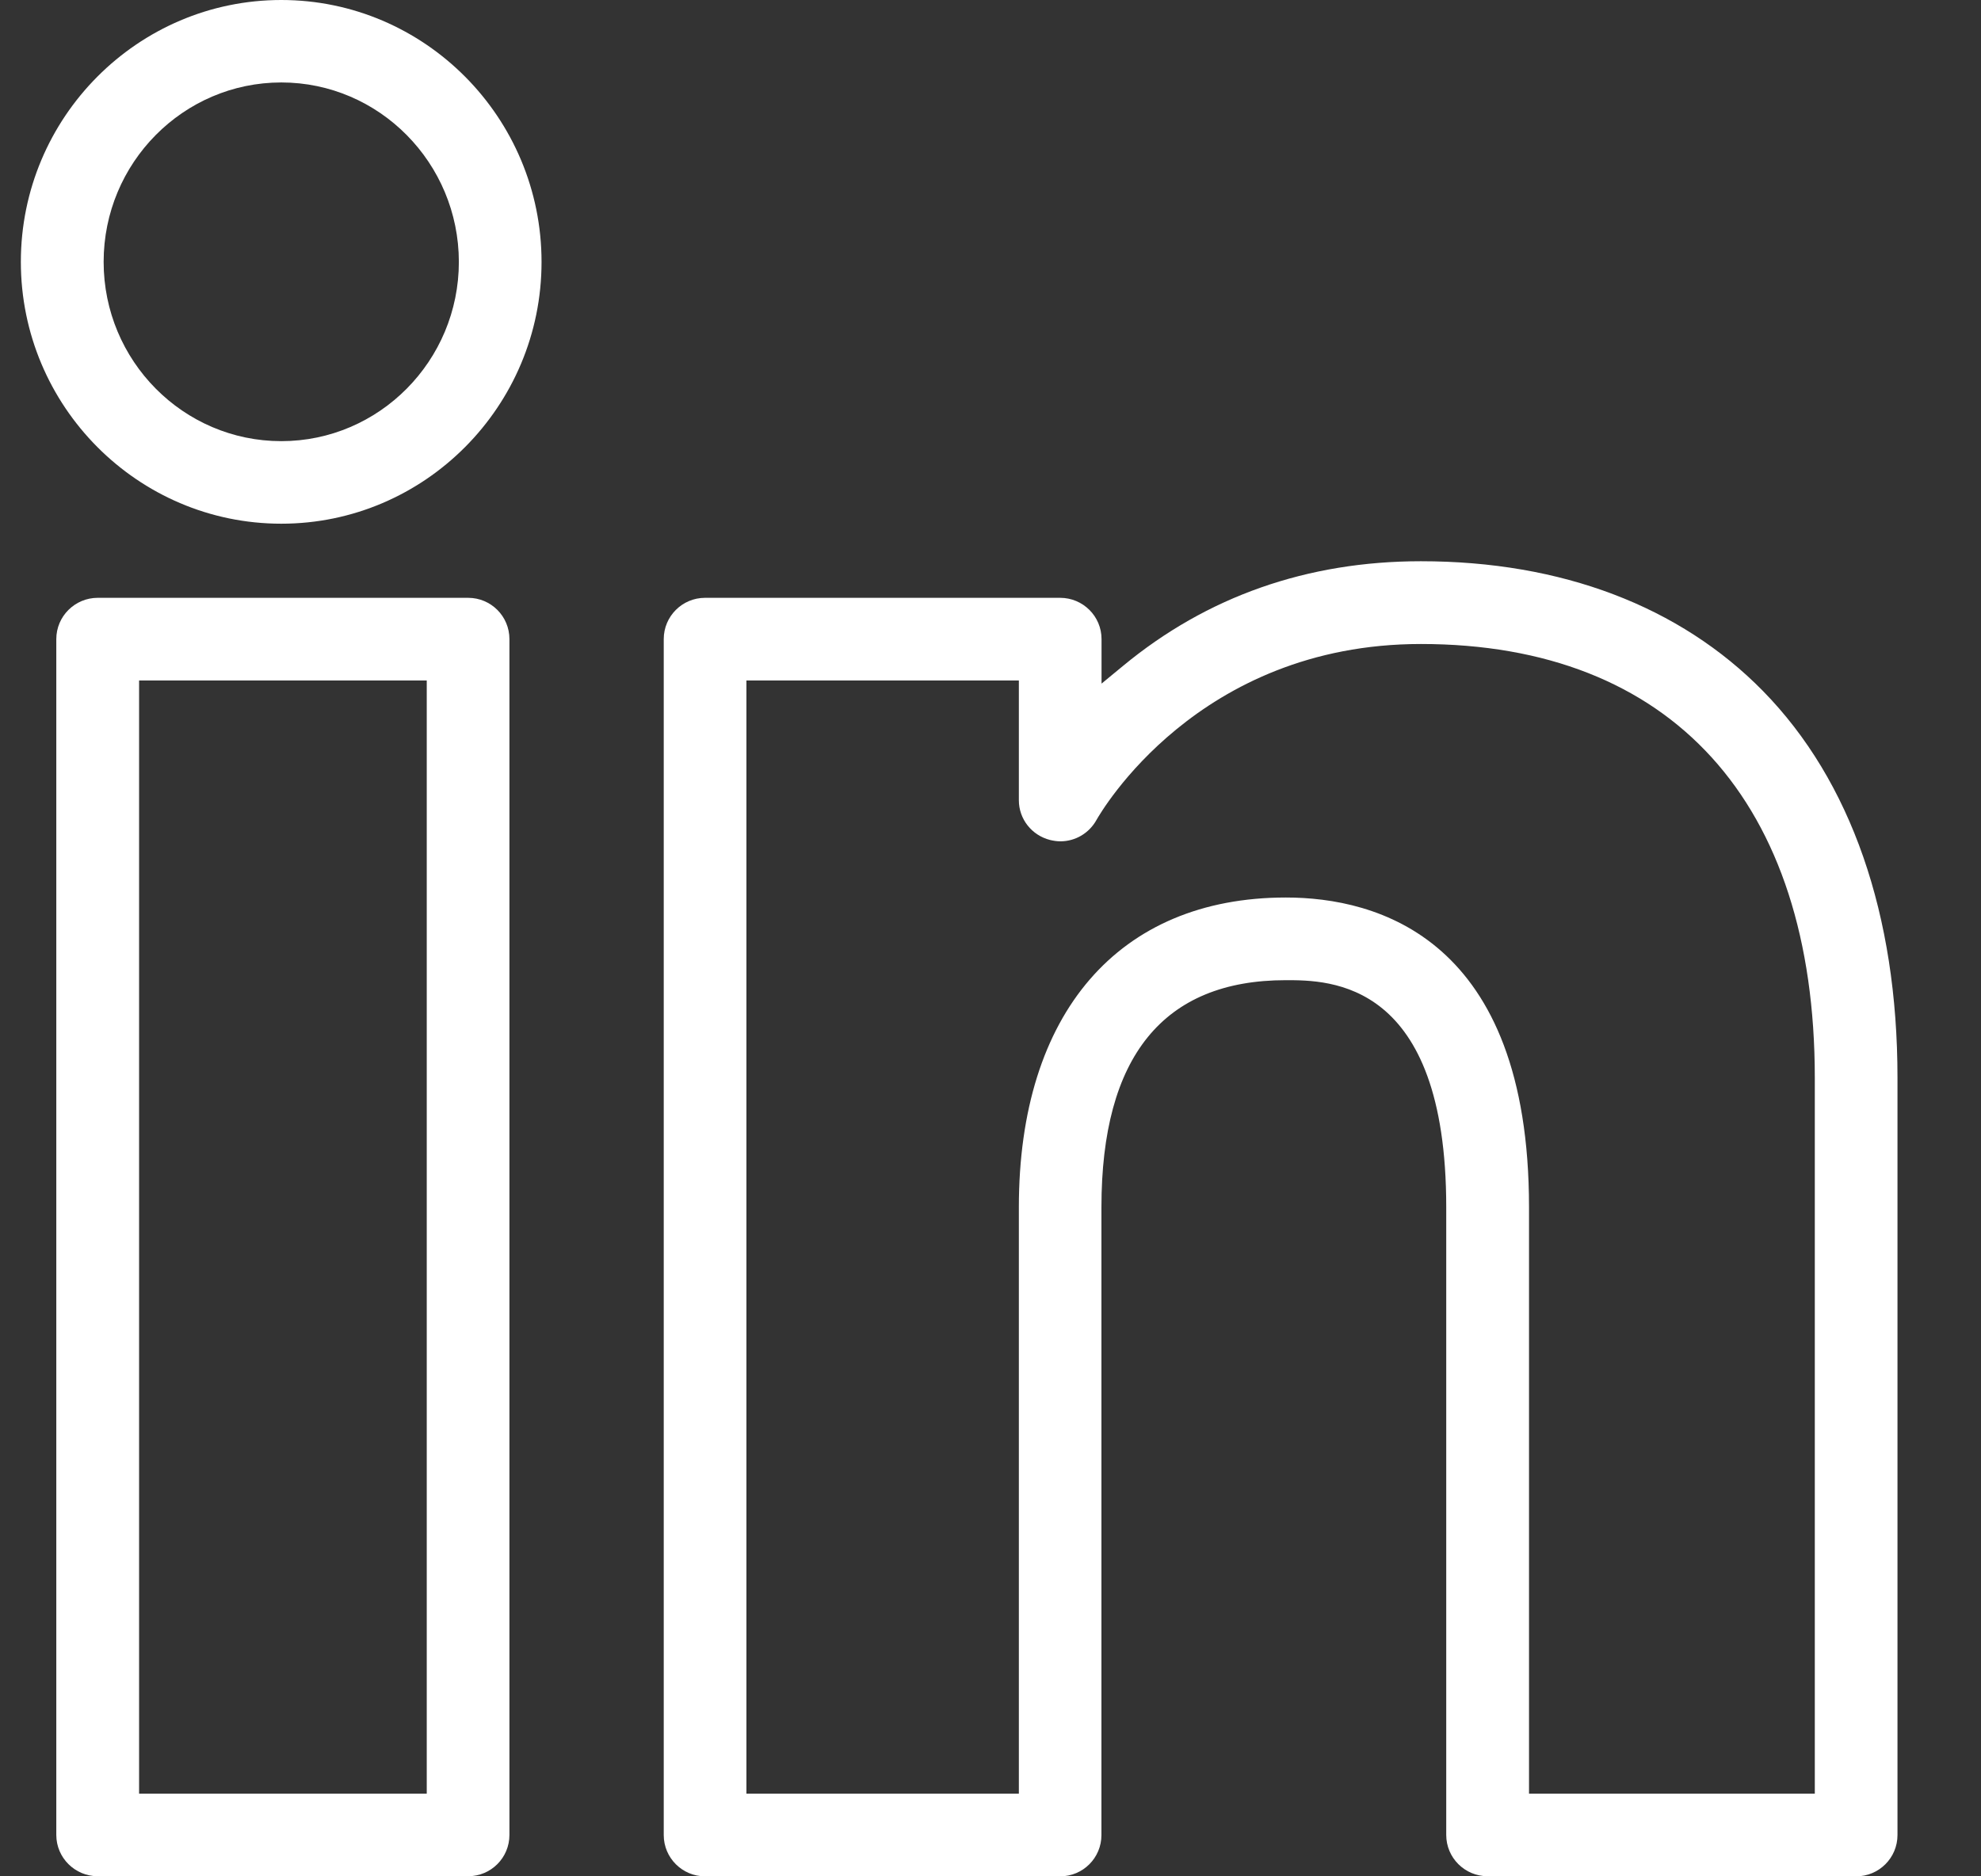
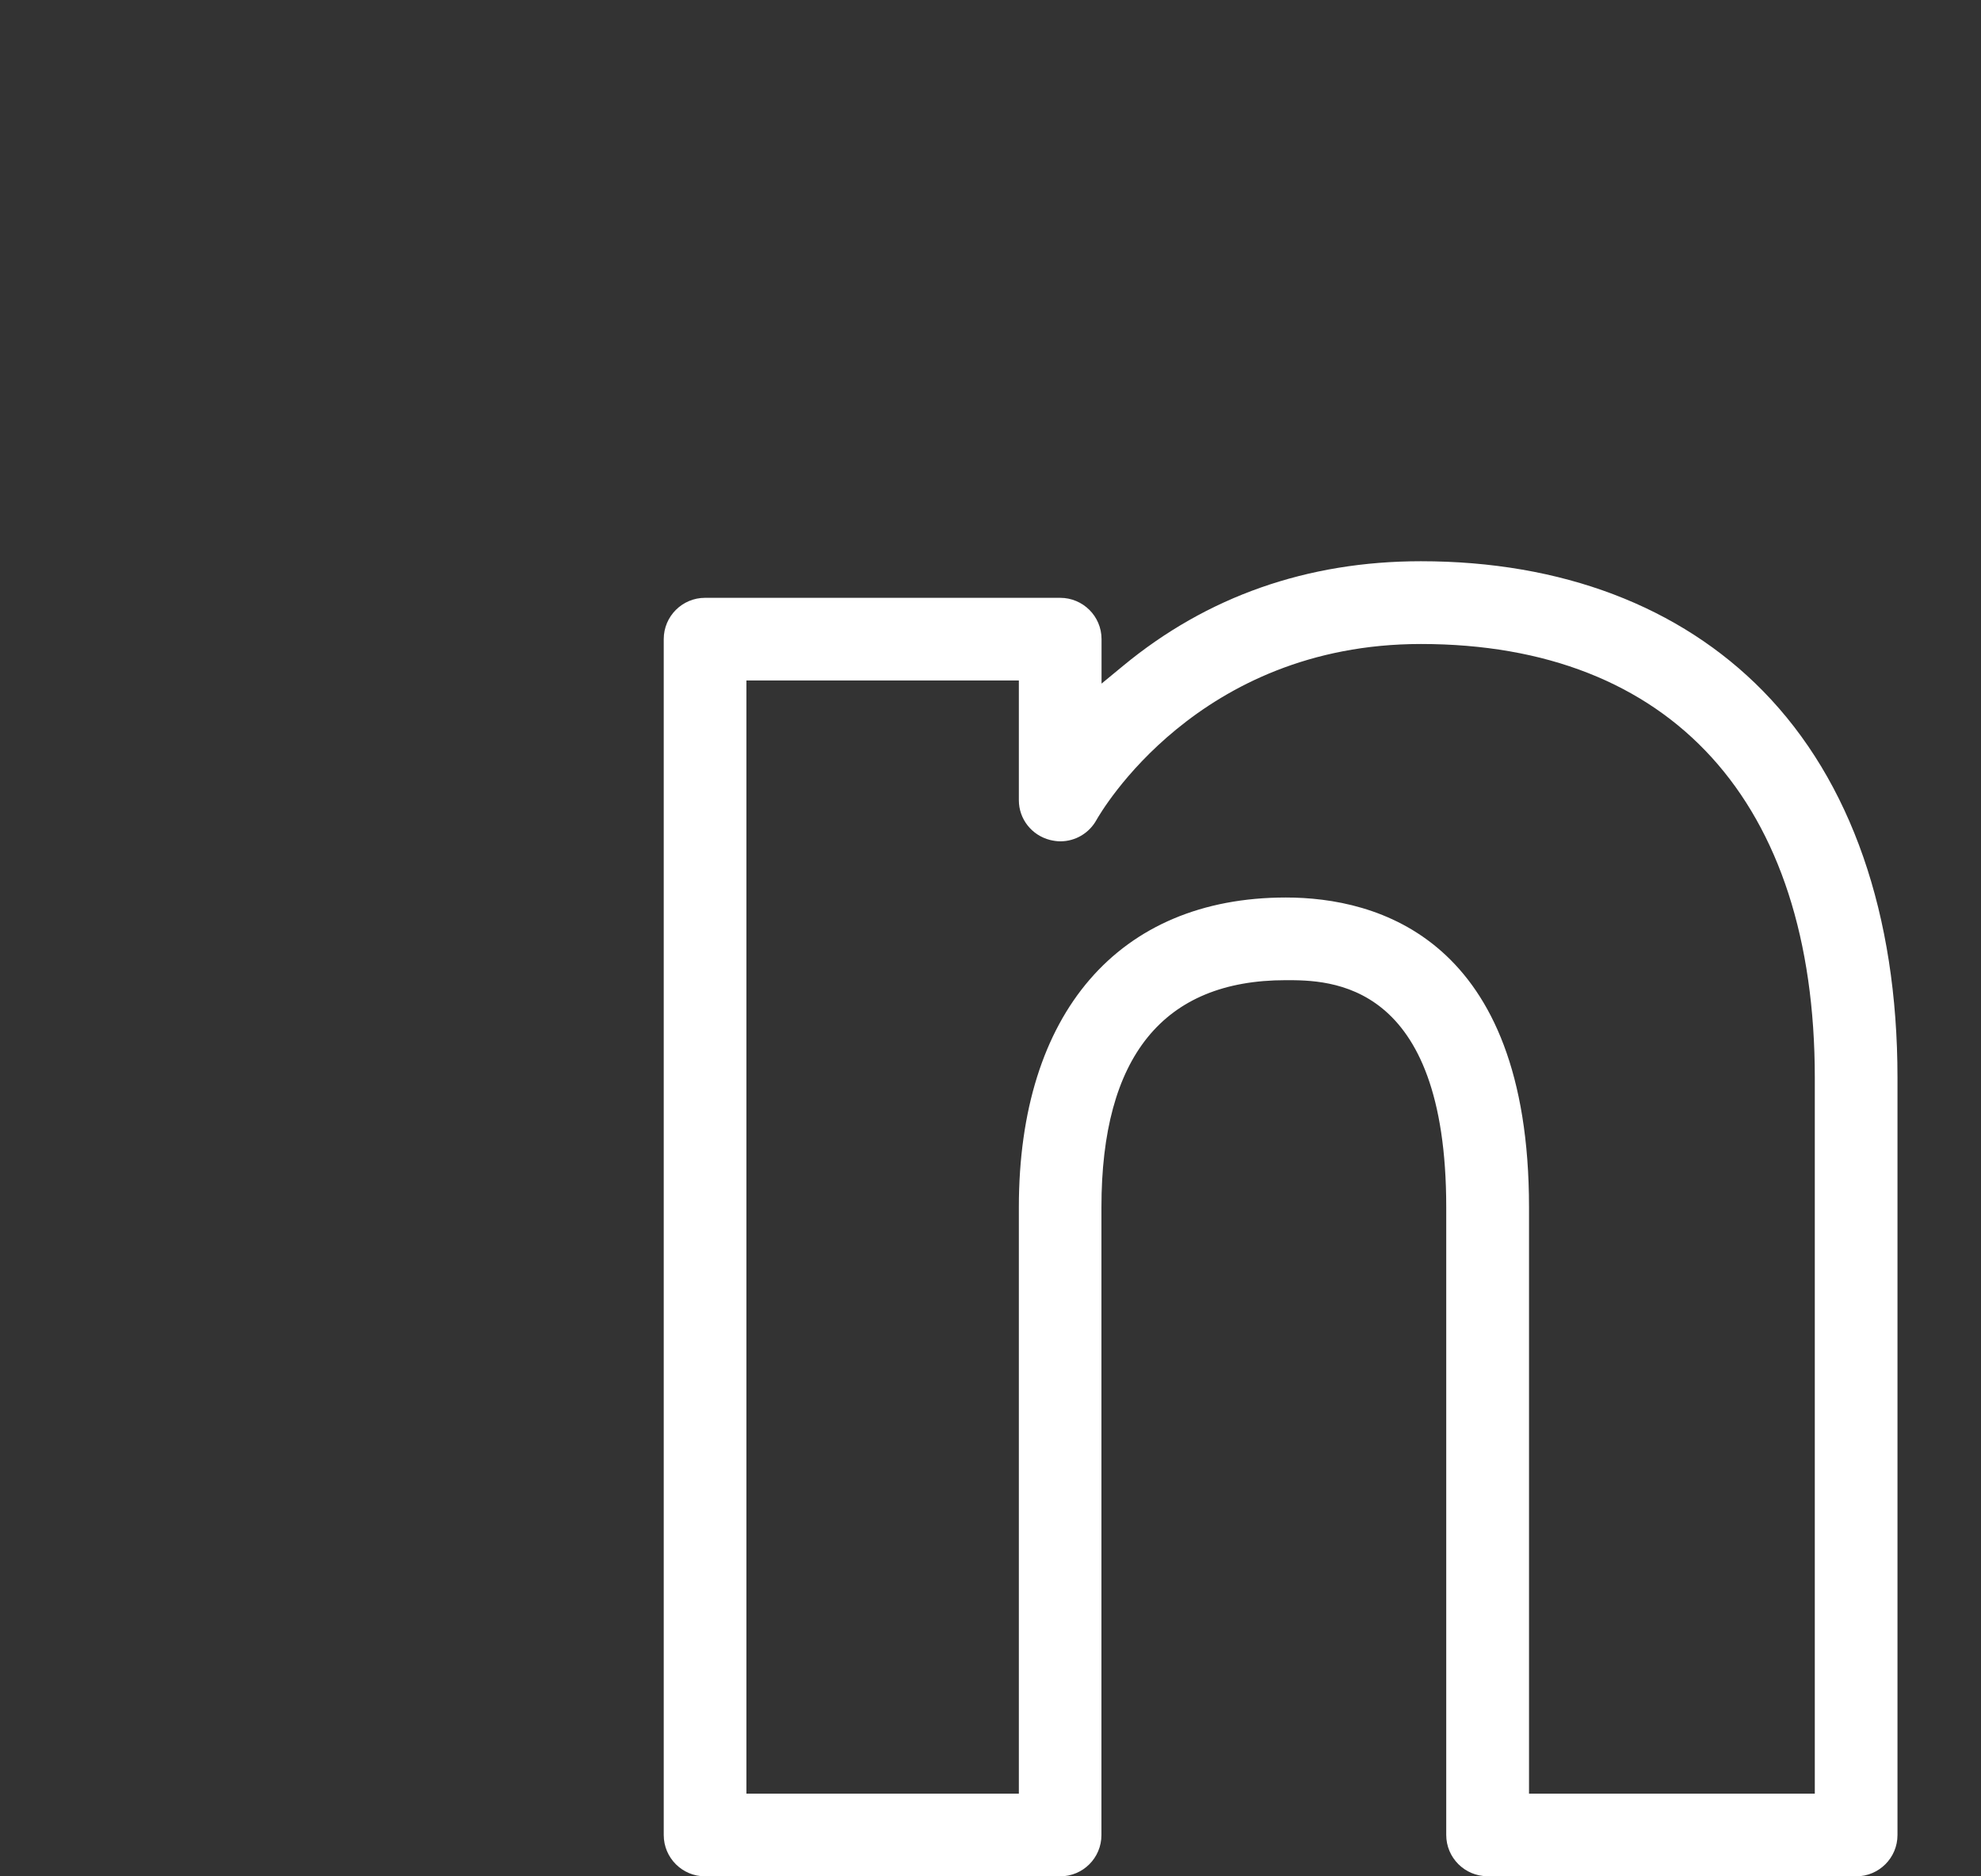
<svg xmlns="http://www.w3.org/2000/svg" width="19" height="18" viewBox="0 0 19 18" fill="none">
  <rect x="0" y="0" width="19" height="18" fill="#333333" stroke="none" />
  <path d="M14.268 17.999C14.049 17.999 13.871 17.822 13.871 17.603V11.581C13.871 9.403 12.753 9.403 12.332 9.403C11.158 9.403 10.564 10.136 10.564 11.581V17.604C10.564 17.823 10.387 18 10.168 18H6.762C6.544 18 6.366 17.823 6.366 17.604V6.131C6.366 5.912 6.544 5.735 6.762 5.735H10.168C10.387 5.735 10.565 5.912 10.565 6.131V6.558L10.77 6.389C11.576 5.722 12.538 5.384 13.628 5.384C14.976 5.384 16.111 5.815 16.91 6.63C17.754 7.492 18.199 8.774 18.199 10.338V17.604C18.199 17.823 18.021 18 17.803 18H14.268V17.999ZM12.333 8.61C13.204 8.61 14.665 8.996 14.665 11.581V17.207H17.406V10.338C17.406 7.694 16.029 6.178 13.628 6.178C11.485 6.178 10.556 7.797 10.517 7.865C10.447 7.992 10.315 8.071 10.17 8.071C10.138 8.071 10.105 8.066 10.071 8.058C9.895 8.013 9.772 7.857 9.772 7.677V6.528H7.159V17.207H9.772V11.581C9.772 9.72 10.729 8.61 12.333 8.61Z" fill="white" />
-   <path d="M0.937 17.999C0.719 17.999 0.54 17.822 0.54 17.603V6.131C0.54 5.912 0.719 5.735 0.937 5.735H4.49C4.709 5.735 4.886 5.912 4.886 6.131V17.603C4.886 17.822 4.709 17.999 4.49 17.999H0.937V17.999ZM1.334 17.207H4.093V6.528H1.334V17.207Z" fill="white" />
-   <path d="M2.698 5.024C1.321 5.024 0.2 3.897 0.2 2.512C0.2 1.127 1.321 0 2.698 0C4.074 0 5.194 1.127 5.194 2.513C5.194 3.897 4.074 5.024 2.698 5.024ZM2.698 0.791C1.758 0.791 0.994 1.563 0.994 2.512C0.994 3.461 1.758 4.232 2.698 4.232C3.637 4.232 4.401 3.461 4.401 2.512C4.4 1.564 3.637 0.791 2.698 0.791Z" fill="white" />
</svg>